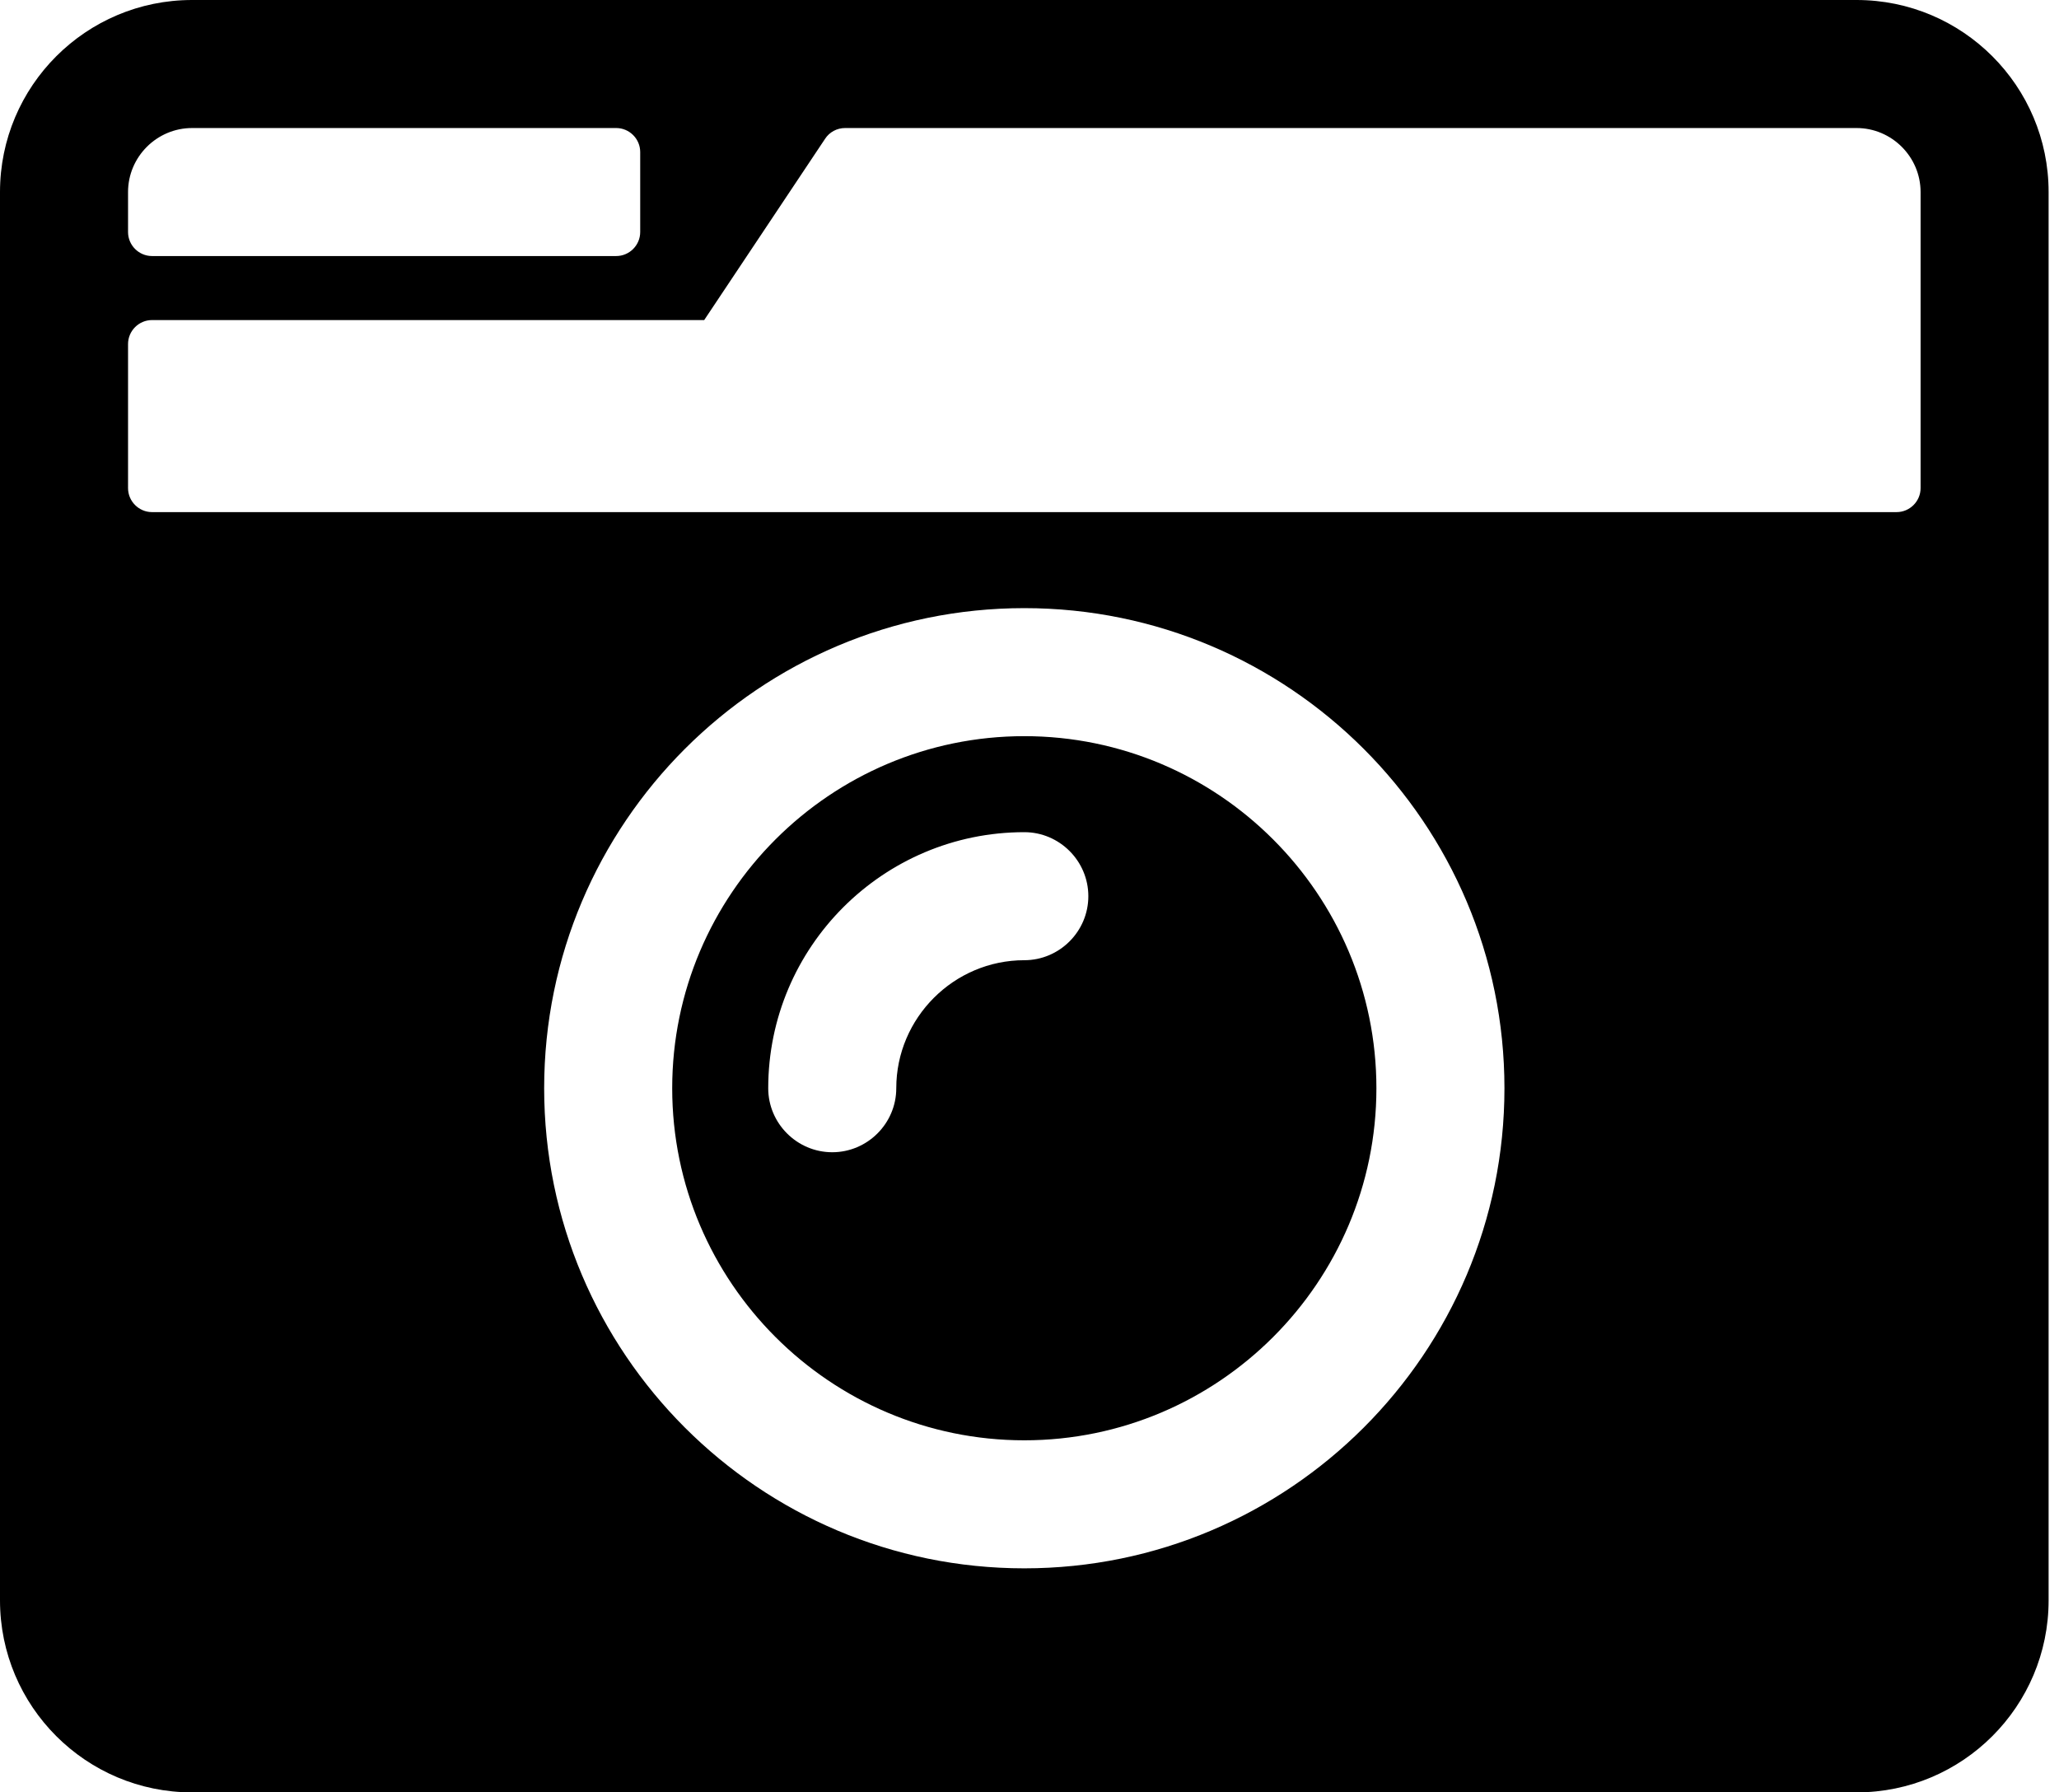
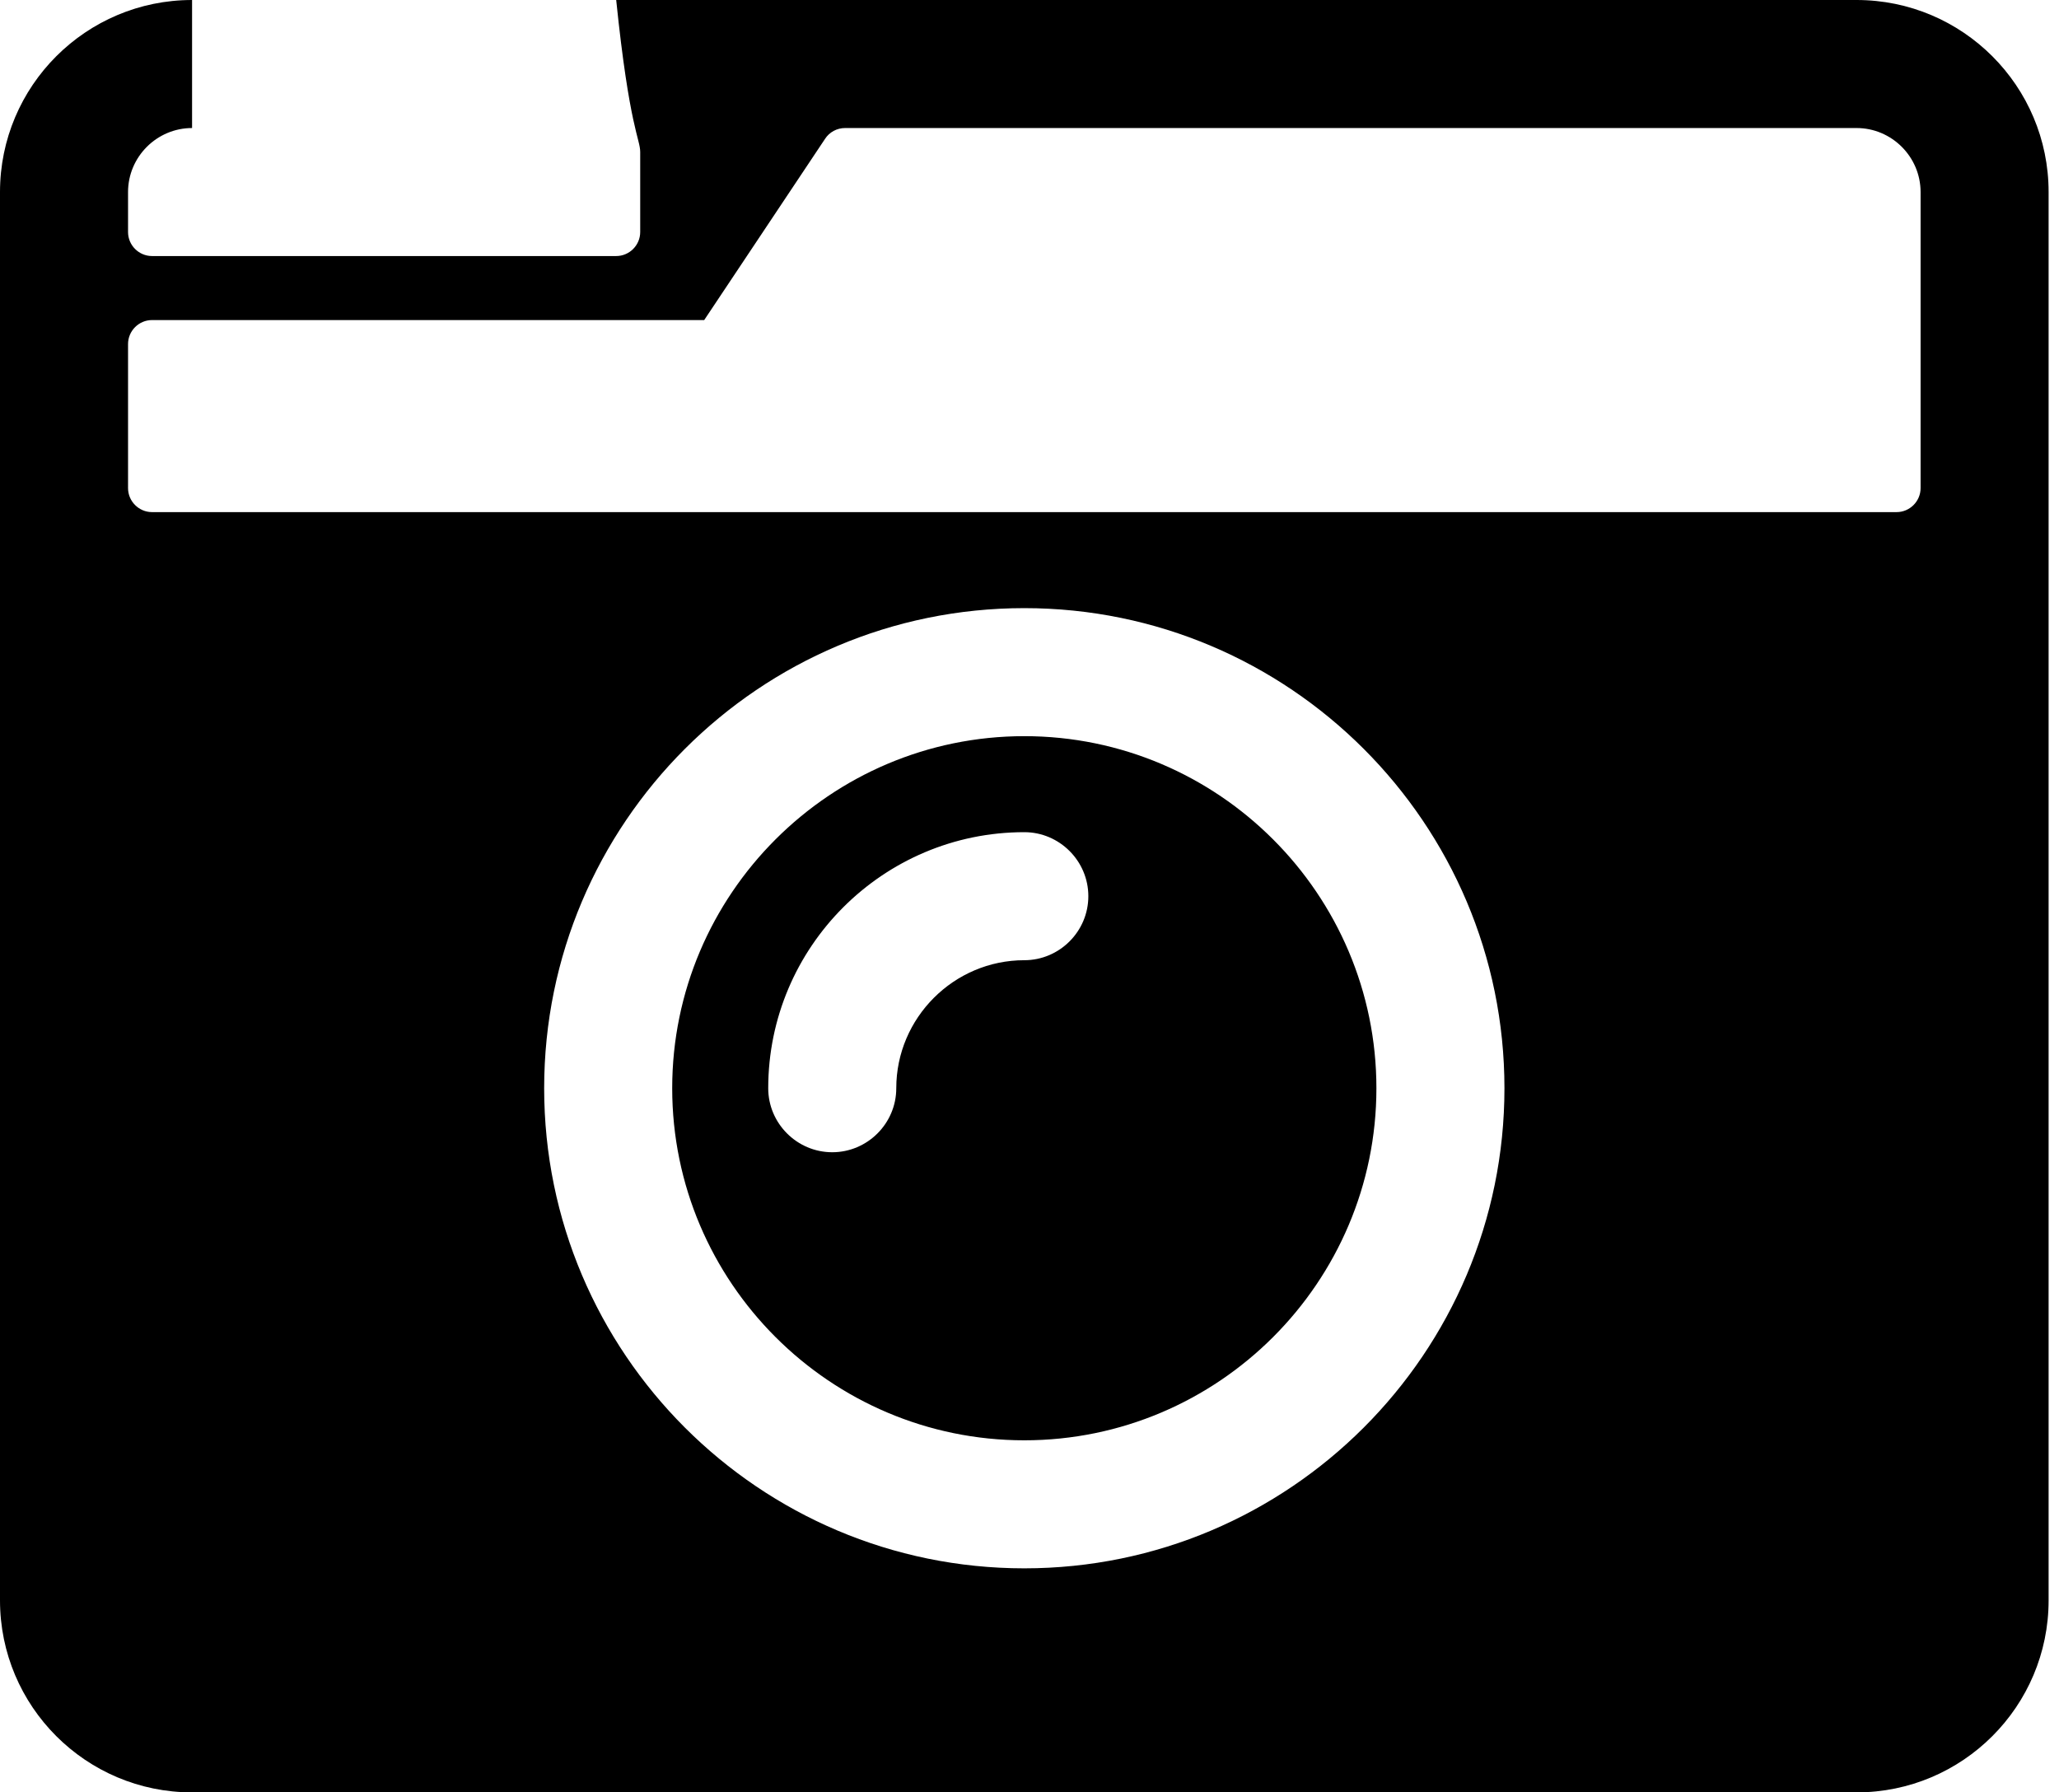
<svg xmlns="http://www.w3.org/2000/svg" width="85" height="74" viewBox="0 0 85 74" fill="none">
-   <path d="M7.929 0C3.551 0 0 3.551 0 7.929V66.071C0 70.449 3.551 74 7.929 74H76.643C81.02 74 84.571 70.449 84.571 66.071V7.929C84.571 3.551 81.02 0 76.643 0H7.929ZM7.929 5.286H25.438C25.983 5.286 26.429 5.732 26.429 6.277V9.58C26.429 10.125 25.983 10.571 25.438 10.571H6.277C5.732 10.571 5.286 10.125 5.286 9.58V7.929C5.286 6.475 6.475 5.286 7.929 5.286ZM78.295 21.143H6.277C5.732 21.143 5.286 20.697 5.286 20.152V14.205C5.286 13.66 5.732 13.214 6.277 13.214H29.071L34.06 5.732C34.242 5.451 34.555 5.286 34.886 5.286H76.643C78.096 5.286 79.286 6.475 79.286 7.929V20.152C79.286 20.697 78.84 21.143 78.295 21.143ZM42.286 64.75C31.351 64.75 22.464 55.863 22.464 44.929C22.464 33.994 31.351 25.107 42.286 25.107C53.221 25.107 62.107 33.994 62.107 44.929C62.107 55.863 53.221 64.75 42.286 64.75ZM42.286 30.393C34.275 30.393 27.75 36.917 27.75 44.929C27.75 52.94 34.275 59.464 42.286 59.464C50.297 59.464 56.821 52.94 56.821 44.929C56.821 36.917 50.297 30.393 42.286 30.393ZM34.357 47.571C32.904 47.571 31.714 46.382 31.714 44.929C31.714 39.098 36.455 34.357 42.286 34.357C43.739 34.357 44.929 35.546 44.929 37C44.929 38.454 43.739 39.643 42.286 39.643C39.379 39.643 37 42.021 37 44.929C37 46.382 35.811 47.571 34.357 47.571Z" fill="black" />
+   <path d="M7.929 0C3.551 0 0 3.551 0 7.929V66.071C0 70.449 3.551 74 7.929 74H76.643C81.02 74 84.571 70.449 84.571 66.071V7.929C84.571 3.551 81.02 0 76.643 0H7.929ZH25.438C25.983 5.286 26.429 5.732 26.429 6.277V9.58C26.429 10.125 25.983 10.571 25.438 10.571H6.277C5.732 10.571 5.286 10.125 5.286 9.58V7.929C5.286 6.475 6.475 5.286 7.929 5.286ZM78.295 21.143H6.277C5.732 21.143 5.286 20.697 5.286 20.152V14.205C5.286 13.66 5.732 13.214 6.277 13.214H29.071L34.06 5.732C34.242 5.451 34.555 5.286 34.886 5.286H76.643C78.096 5.286 79.286 6.475 79.286 7.929V20.152C79.286 20.697 78.84 21.143 78.295 21.143ZM42.286 64.75C31.351 64.75 22.464 55.863 22.464 44.929C22.464 33.994 31.351 25.107 42.286 25.107C53.221 25.107 62.107 33.994 62.107 44.929C62.107 55.863 53.221 64.75 42.286 64.75ZM42.286 30.393C34.275 30.393 27.75 36.917 27.75 44.929C27.75 52.94 34.275 59.464 42.286 59.464C50.297 59.464 56.821 52.94 56.821 44.929C56.821 36.917 50.297 30.393 42.286 30.393ZM34.357 47.571C32.904 47.571 31.714 46.382 31.714 44.929C31.714 39.098 36.455 34.357 42.286 34.357C43.739 34.357 44.929 35.546 44.929 37C44.929 38.454 43.739 39.643 42.286 39.643C39.379 39.643 37 42.021 37 44.929C37 46.382 35.811 47.571 34.357 47.571Z" fill="black" />
</svg>